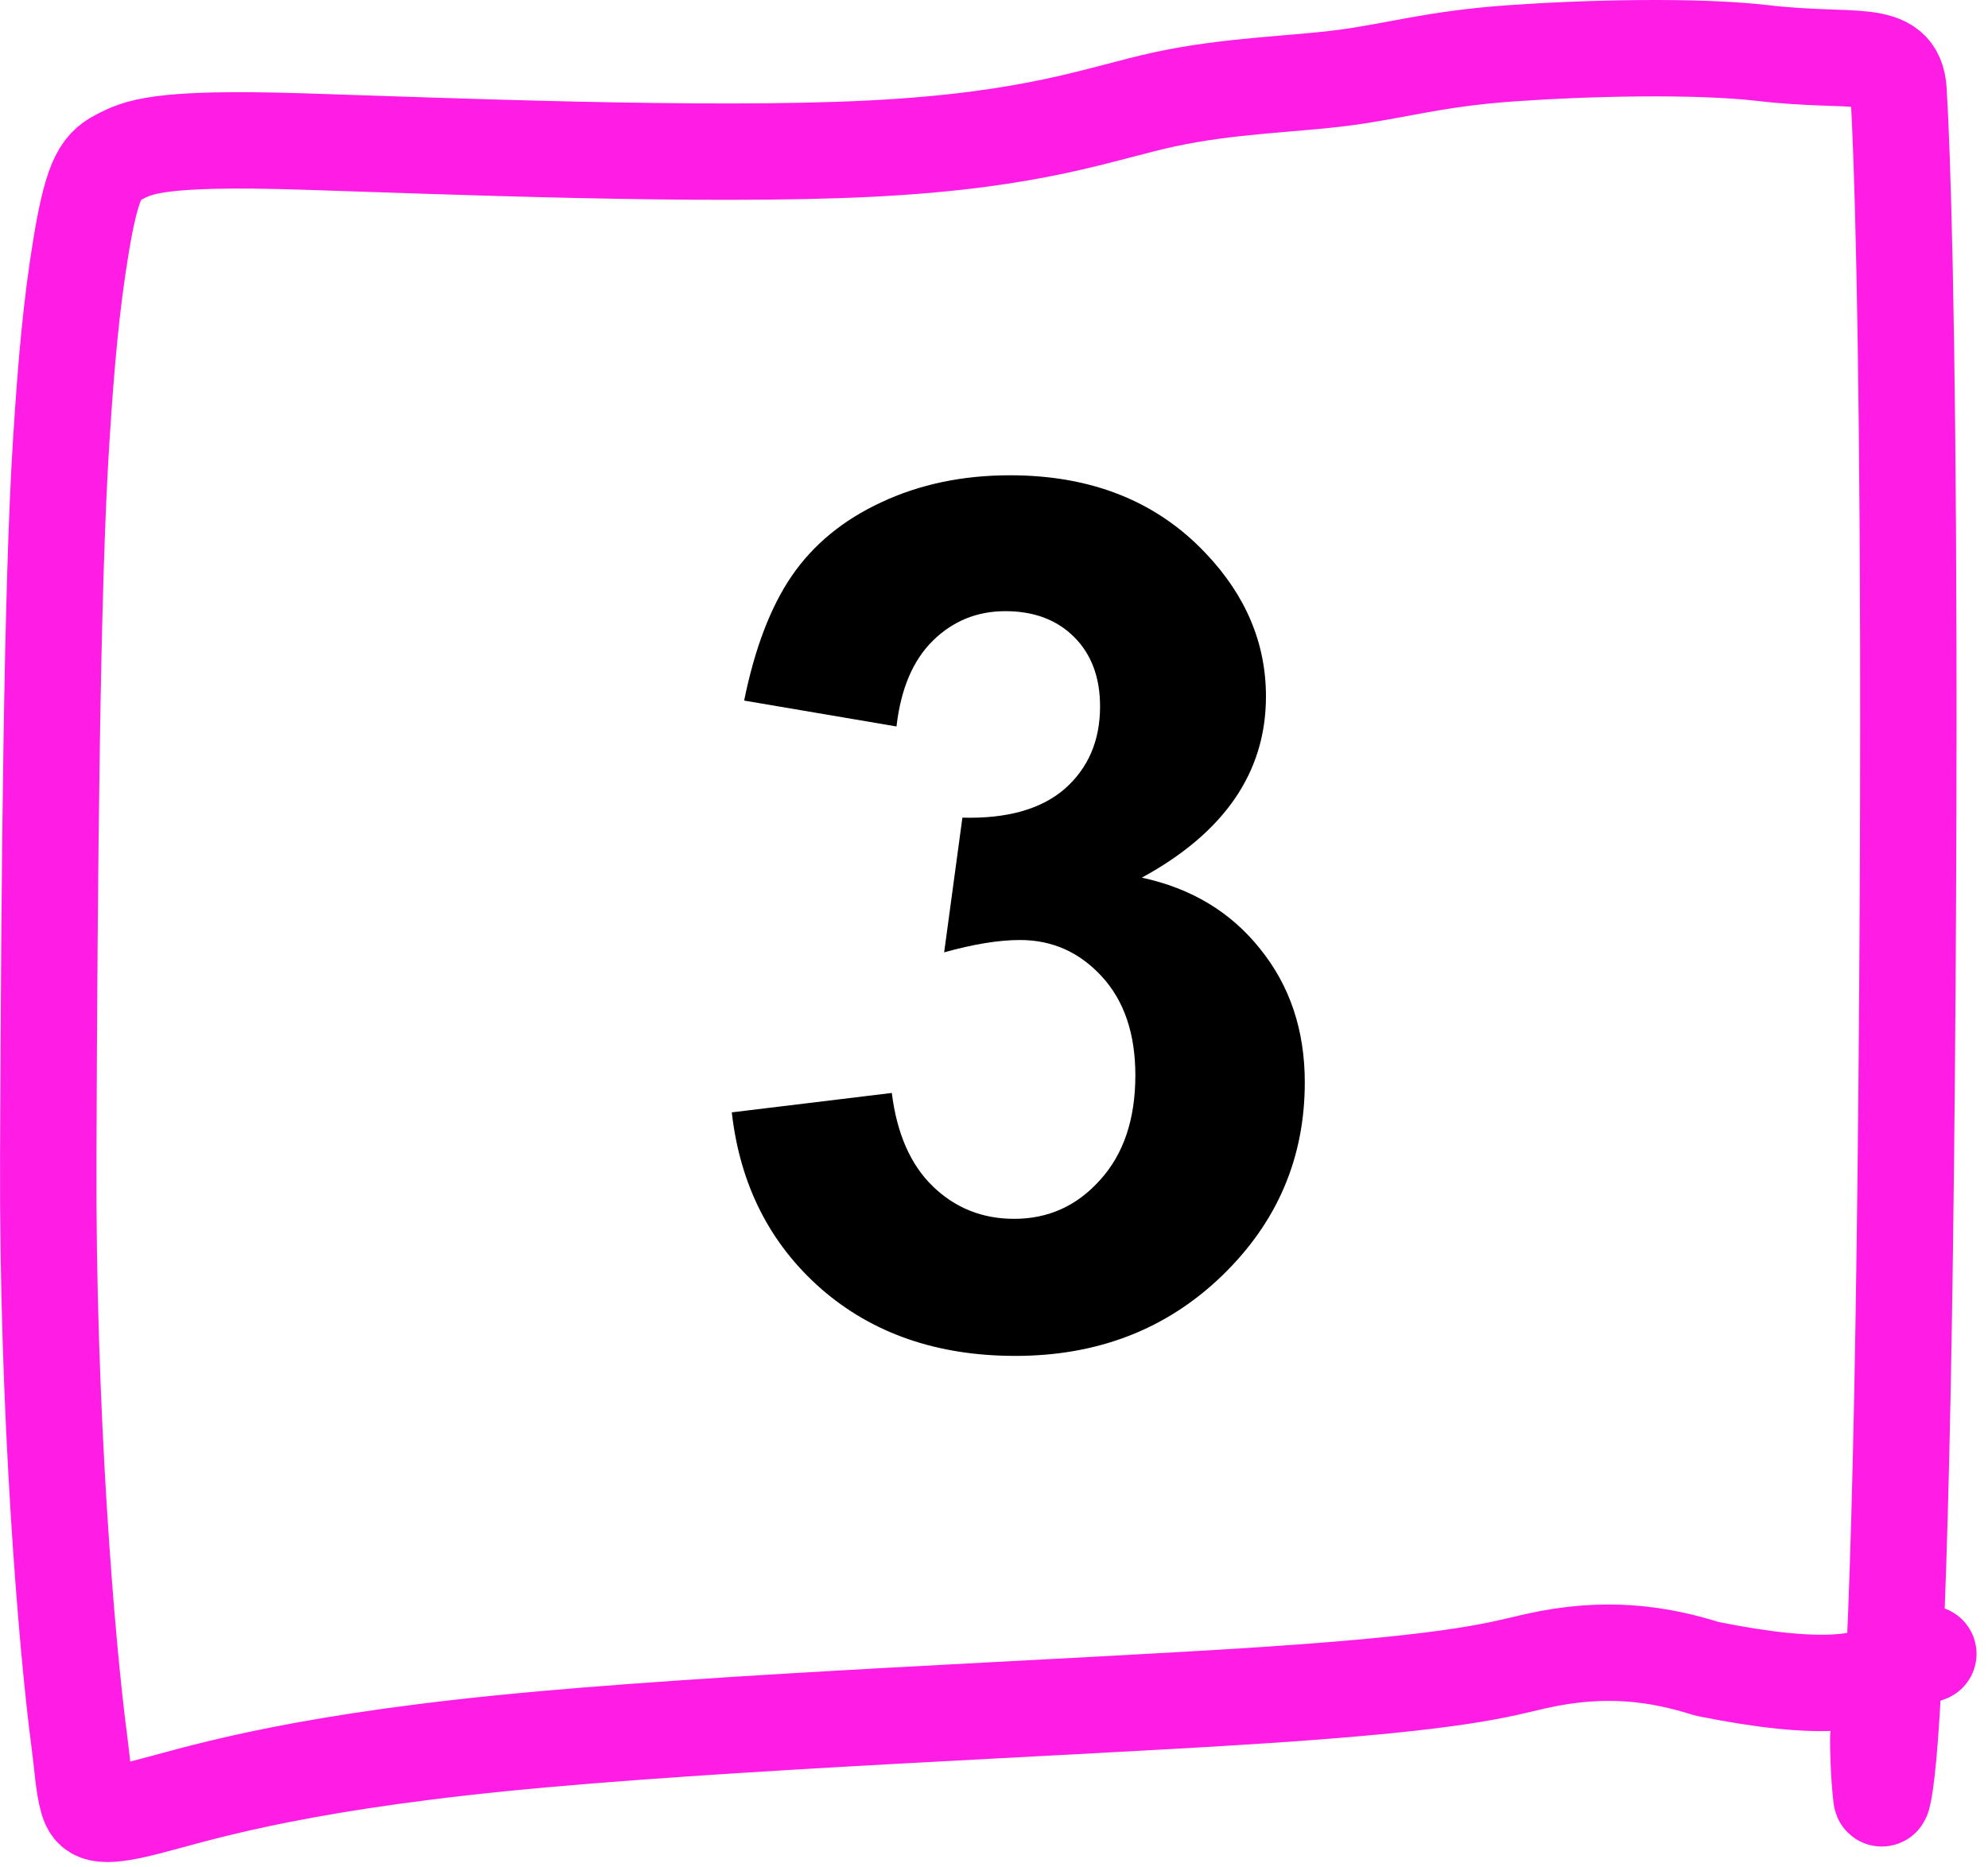
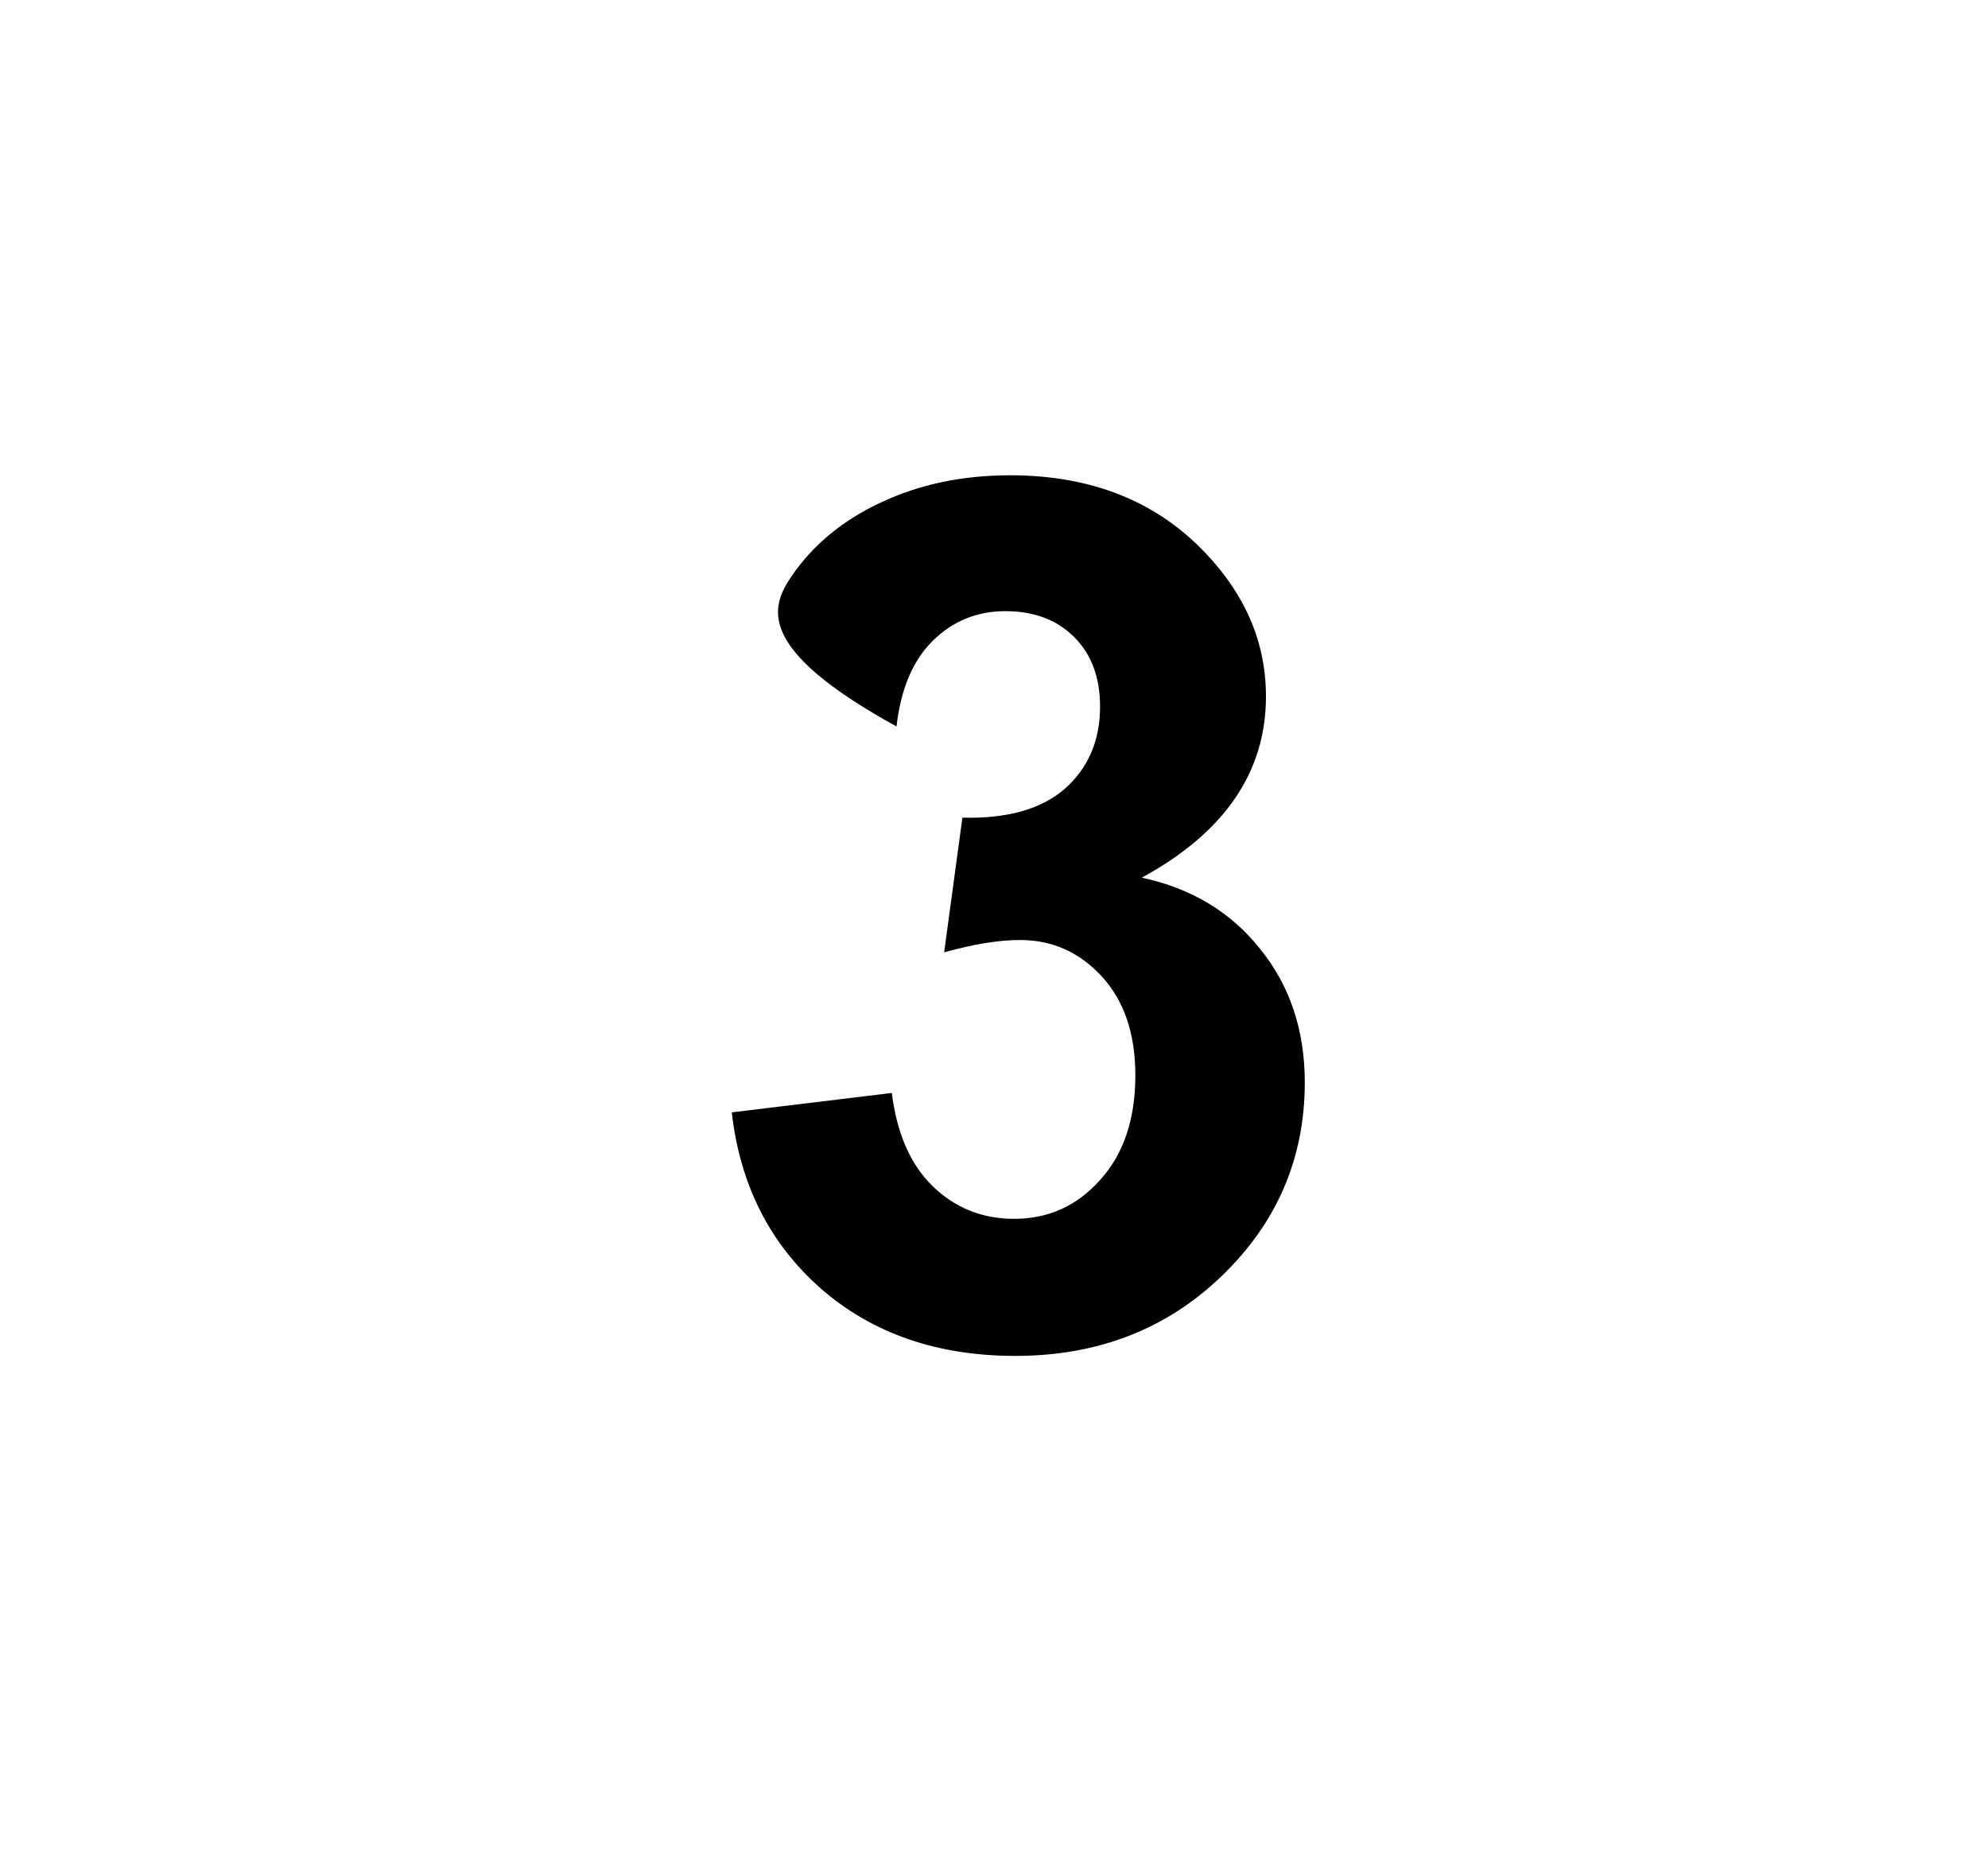
<svg xmlns="http://www.w3.org/2000/svg" width="165" height="155" viewBox="0 0 165 155" fill="none">
-   <path d="M60.736 92.33L74.018 90.719C74.441 94.105 75.58 96.692 77.436 98.483C79.291 100.273 81.537 101.168 84.174 101.168C87.006 101.168 89.382 100.094 91.303 97.946C93.256 95.797 94.232 92.9 94.232 89.254C94.232 85.804 93.305 83.069 91.449 81.051C89.594 79.033 87.331 78.024 84.662 78.024C82.904 78.024 80.805 78.365 78.363 79.049L79.877 67.868C83.588 67.965 86.42 67.168 88.373 65.475C90.326 63.75 91.303 61.471 91.303 58.639C91.303 56.23 90.587 54.309 89.154 52.877C87.722 51.445 85.818 50.729 83.441 50.729C81.098 50.729 79.096 51.543 77.436 53.17C75.775 54.798 74.766 57.174 74.408 60.299L61.762 58.151C62.641 53.821 63.959 50.371 65.717 47.799C67.507 45.195 69.981 43.16 73.139 41.696C76.329 40.198 79.893 39.45 83.832 39.45C90.57 39.45 95.974 41.598 100.043 45.895C103.396 49.41 105.072 53.382 105.072 57.809C105.072 64.091 101.638 69.105 94.769 72.848C98.871 73.727 102.143 75.696 104.584 78.756C107.058 81.816 108.295 85.511 108.295 89.84C108.295 96.123 106 101.478 101.41 105.905C96.82 110.332 91.107 112.545 84.272 112.545C77.794 112.545 72.422 110.69 68.158 106.979C63.894 103.235 61.42 98.353 60.736 92.33Z" fill="black" />
-   <path d="M155.892 144.275C155.888 145.124 155.93 147.288 156.152 149.182C156.214 149.714 156.638 147.902 156.989 142.204C157.341 136.505 157.726 126.599 157.999 110.035C158.273 93.472 158.423 70.552 158.385 53.687C158.325 26.684 157.898 12.786 157.572 7.513C157.351 3.932 153.859 5.286 146.349 4.407C140.782 3.756 131.634 3.978 125.326 4.431C119.018 4.885 115.822 5.892 111.553 6.45C107.285 7.008 102.039 7.084 96.675 8.243C91.311 9.402 85.988 11.64 72.297 12.334C58.606 13.028 36.709 12.11 25.127 11.745C12.944 11.36 11.42 12.233 9.78 13.085C9.039 13.47 8.49 13.948 8 15.111C7.51 16.273 7.097 18.154 6.718 20.466C5.917 25.345 5.49 30.117 5.073 36.706C4.308 48.797 4.1 71.817 4.004 95.992C3.919 117.35 5.557 136.791 6.582 144.513C6.832 146.395 6.937 148.207 7.269 149.368C7.6 150.529 8.127 151.018 12.076 150.021C16.025 149.025 23.38 146.528 41.582 144.699C59.785 142.871 88.612 141.786 105.009 140.697C121.406 139.609 124.5 138.549 127.497 137.875C133.297 136.572 137.767 137.282 141.672 138.516C151.435 140.492 155.09 139.652 157.124 138.335C158.008 137.872 158.591 137.823 160.048 137.276" stroke="#FF1DE5" stroke-width="8" stroke-linecap="round" stroke-linejoin="round" />
+   <path d="M60.736 92.33L74.018 90.719C74.441 94.105 75.58 96.692 77.436 98.483C79.291 100.273 81.537 101.168 84.174 101.168C87.006 101.168 89.382 100.094 91.303 97.946C93.256 95.797 94.232 92.9 94.232 89.254C94.232 85.804 93.305 83.069 91.449 81.051C89.594 79.033 87.331 78.024 84.662 78.024C82.904 78.024 80.805 78.365 78.363 79.049L79.877 67.868C83.588 67.965 86.42 67.168 88.373 65.475C90.326 63.75 91.303 61.471 91.303 58.639C91.303 56.23 90.587 54.309 89.154 52.877C87.722 51.445 85.818 50.729 83.441 50.729C81.098 50.729 79.096 51.543 77.436 53.17C75.775 54.798 74.766 57.174 74.408 60.299C62.641 53.821 63.959 50.371 65.717 47.799C67.507 45.195 69.981 43.16 73.139 41.696C76.329 40.198 79.893 39.45 83.832 39.45C90.57 39.45 95.974 41.598 100.043 45.895C103.396 49.41 105.072 53.382 105.072 57.809C105.072 64.091 101.638 69.105 94.769 72.848C98.871 73.727 102.143 75.696 104.584 78.756C107.058 81.816 108.295 85.511 108.295 89.84C108.295 96.123 106 101.478 101.41 105.905C96.82 110.332 91.107 112.545 84.272 112.545C77.794 112.545 72.422 110.69 68.158 106.979C63.894 103.235 61.42 98.353 60.736 92.33Z" fill="black" />
</svg>